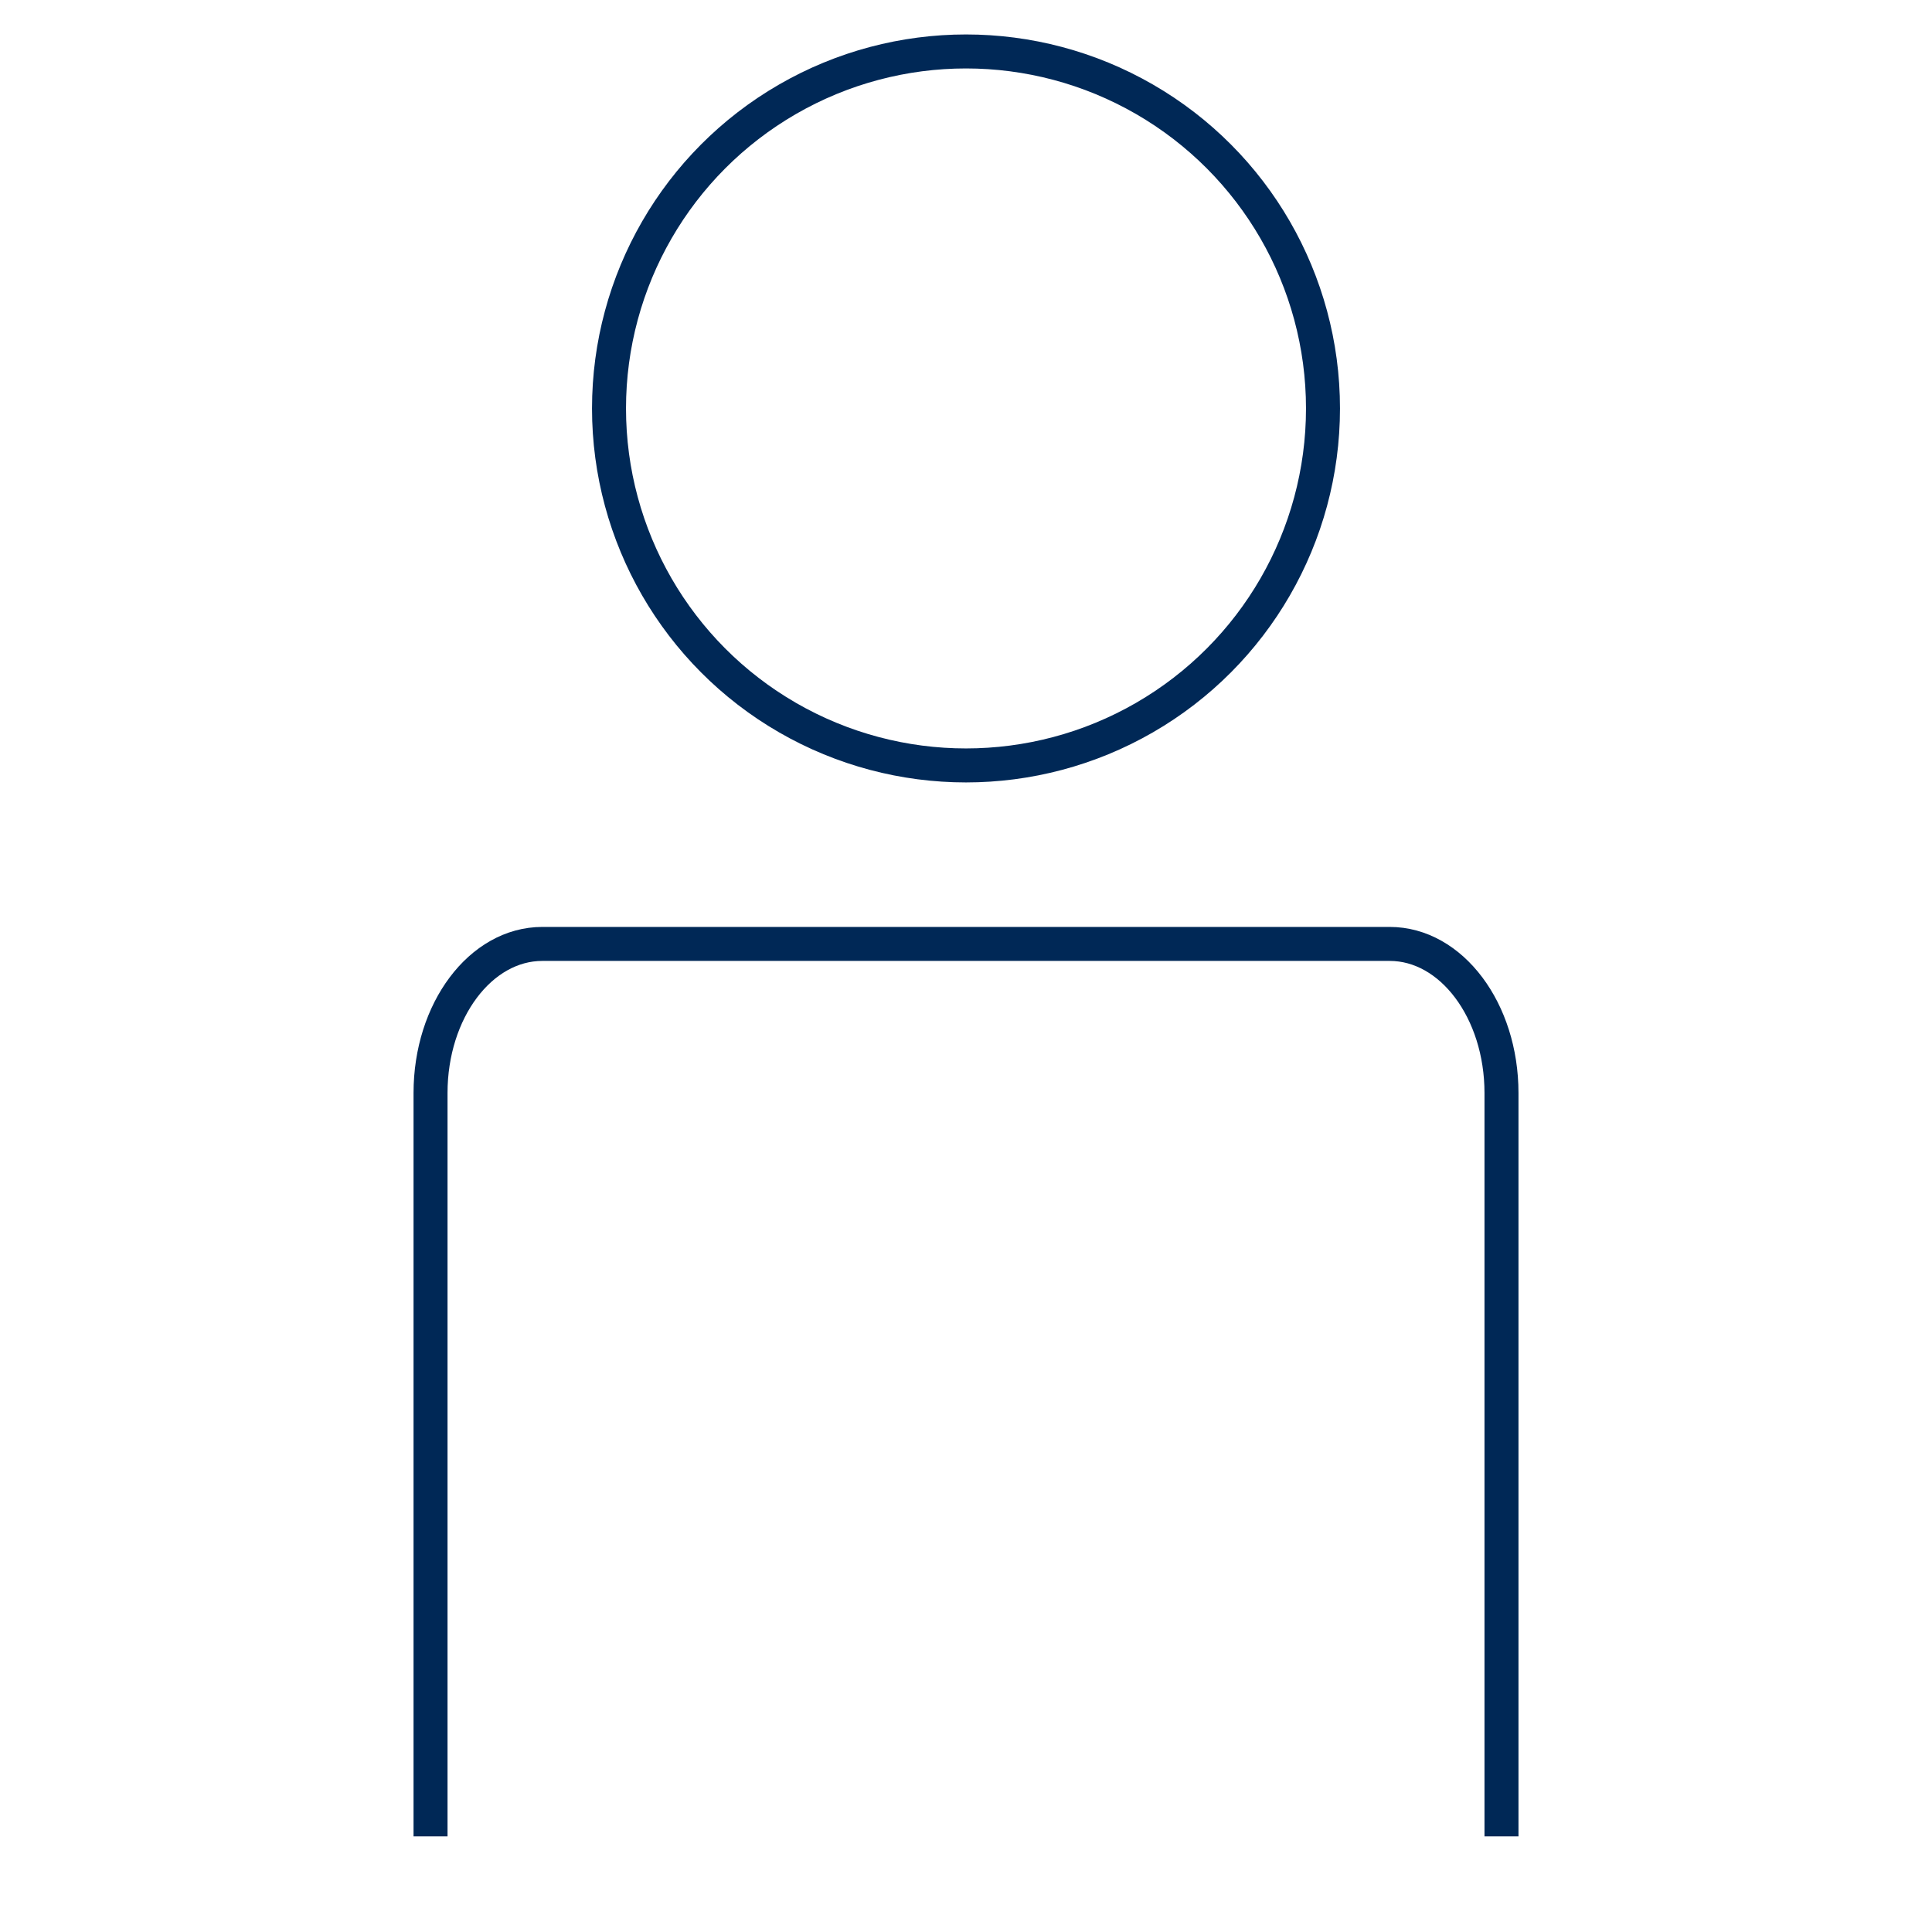
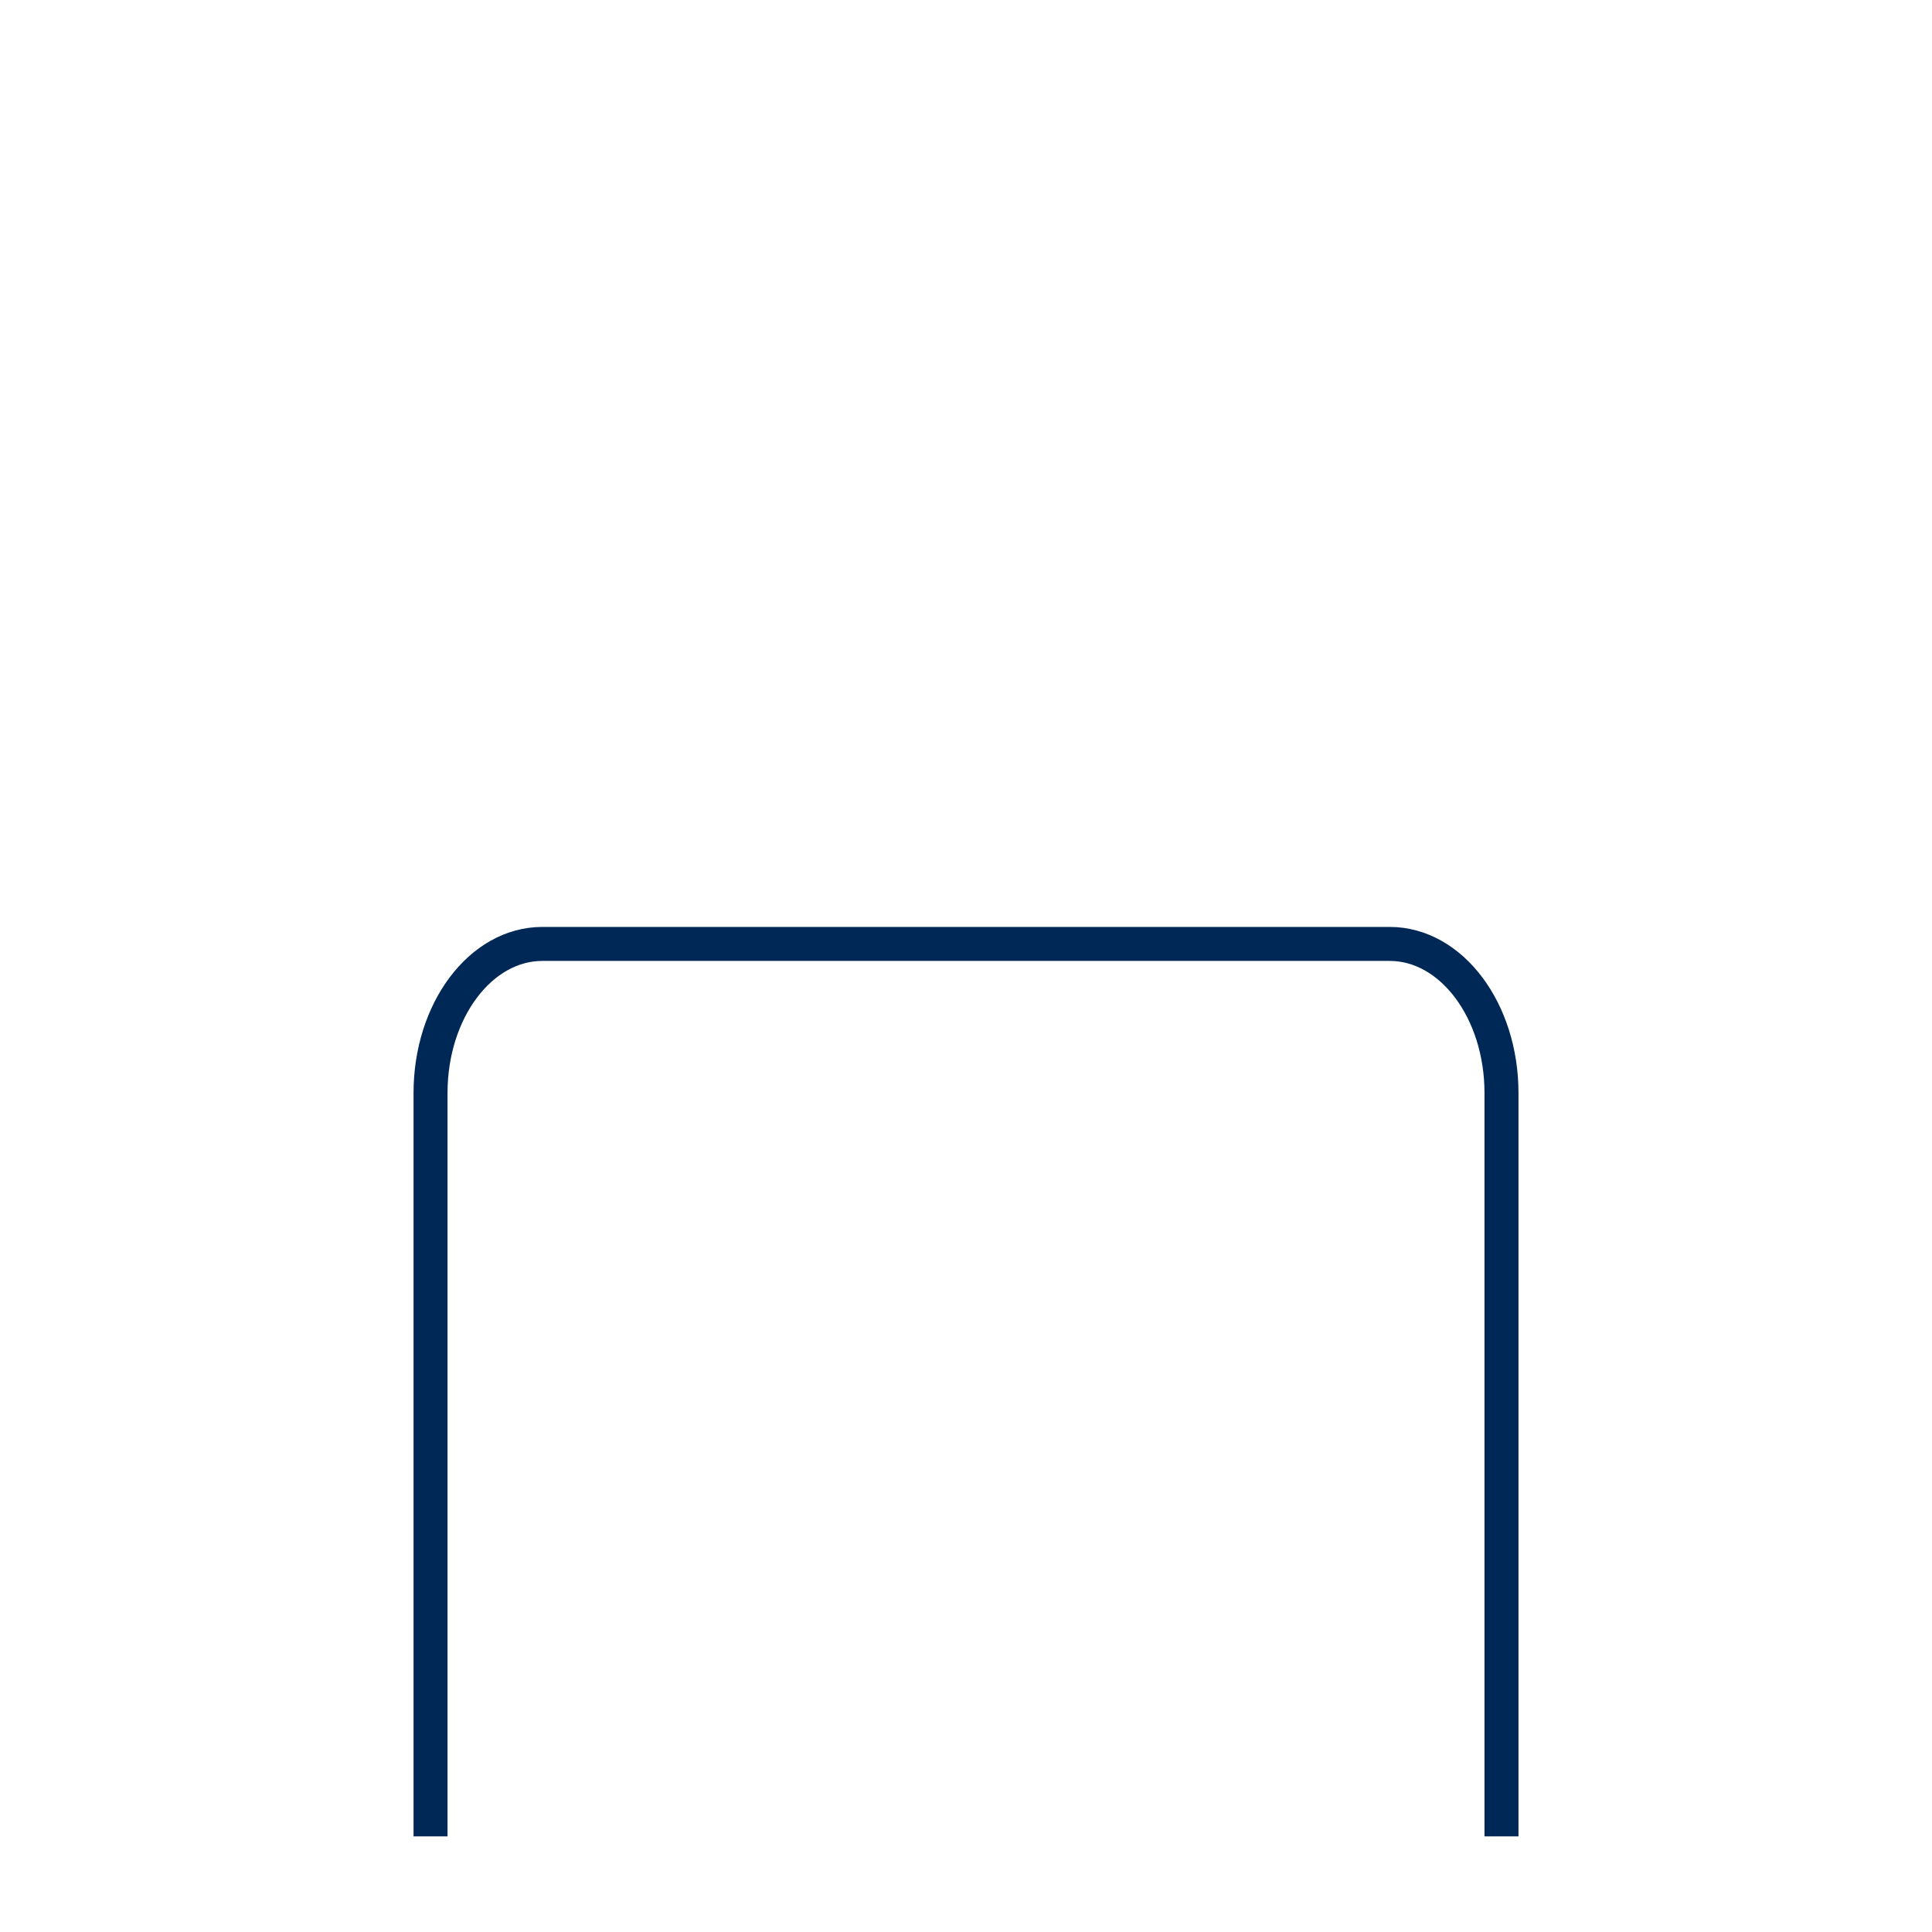
<svg xmlns="http://www.w3.org/2000/svg" id="Capa_2" data-name="Capa 2" viewBox="0 0 1080 1080">
  <defs>
    <style>
      .cls-1 {
        fill: none;
        stroke: #002856;
        stroke-miterlimit: 10;
        stroke-width: 19px;
      }
    </style>
  </defs>
-   <circle class="cls-1" cx="540" cy="228.32" r="199.56" />
  <path class="cls-1" d="m839.34,1026.55v-415.57c0-46.02-27.98-83.32-62.49-83.32h-473.69c-34.51,0-62.49,37.3-62.49,83.32v415.57" />
</svg>